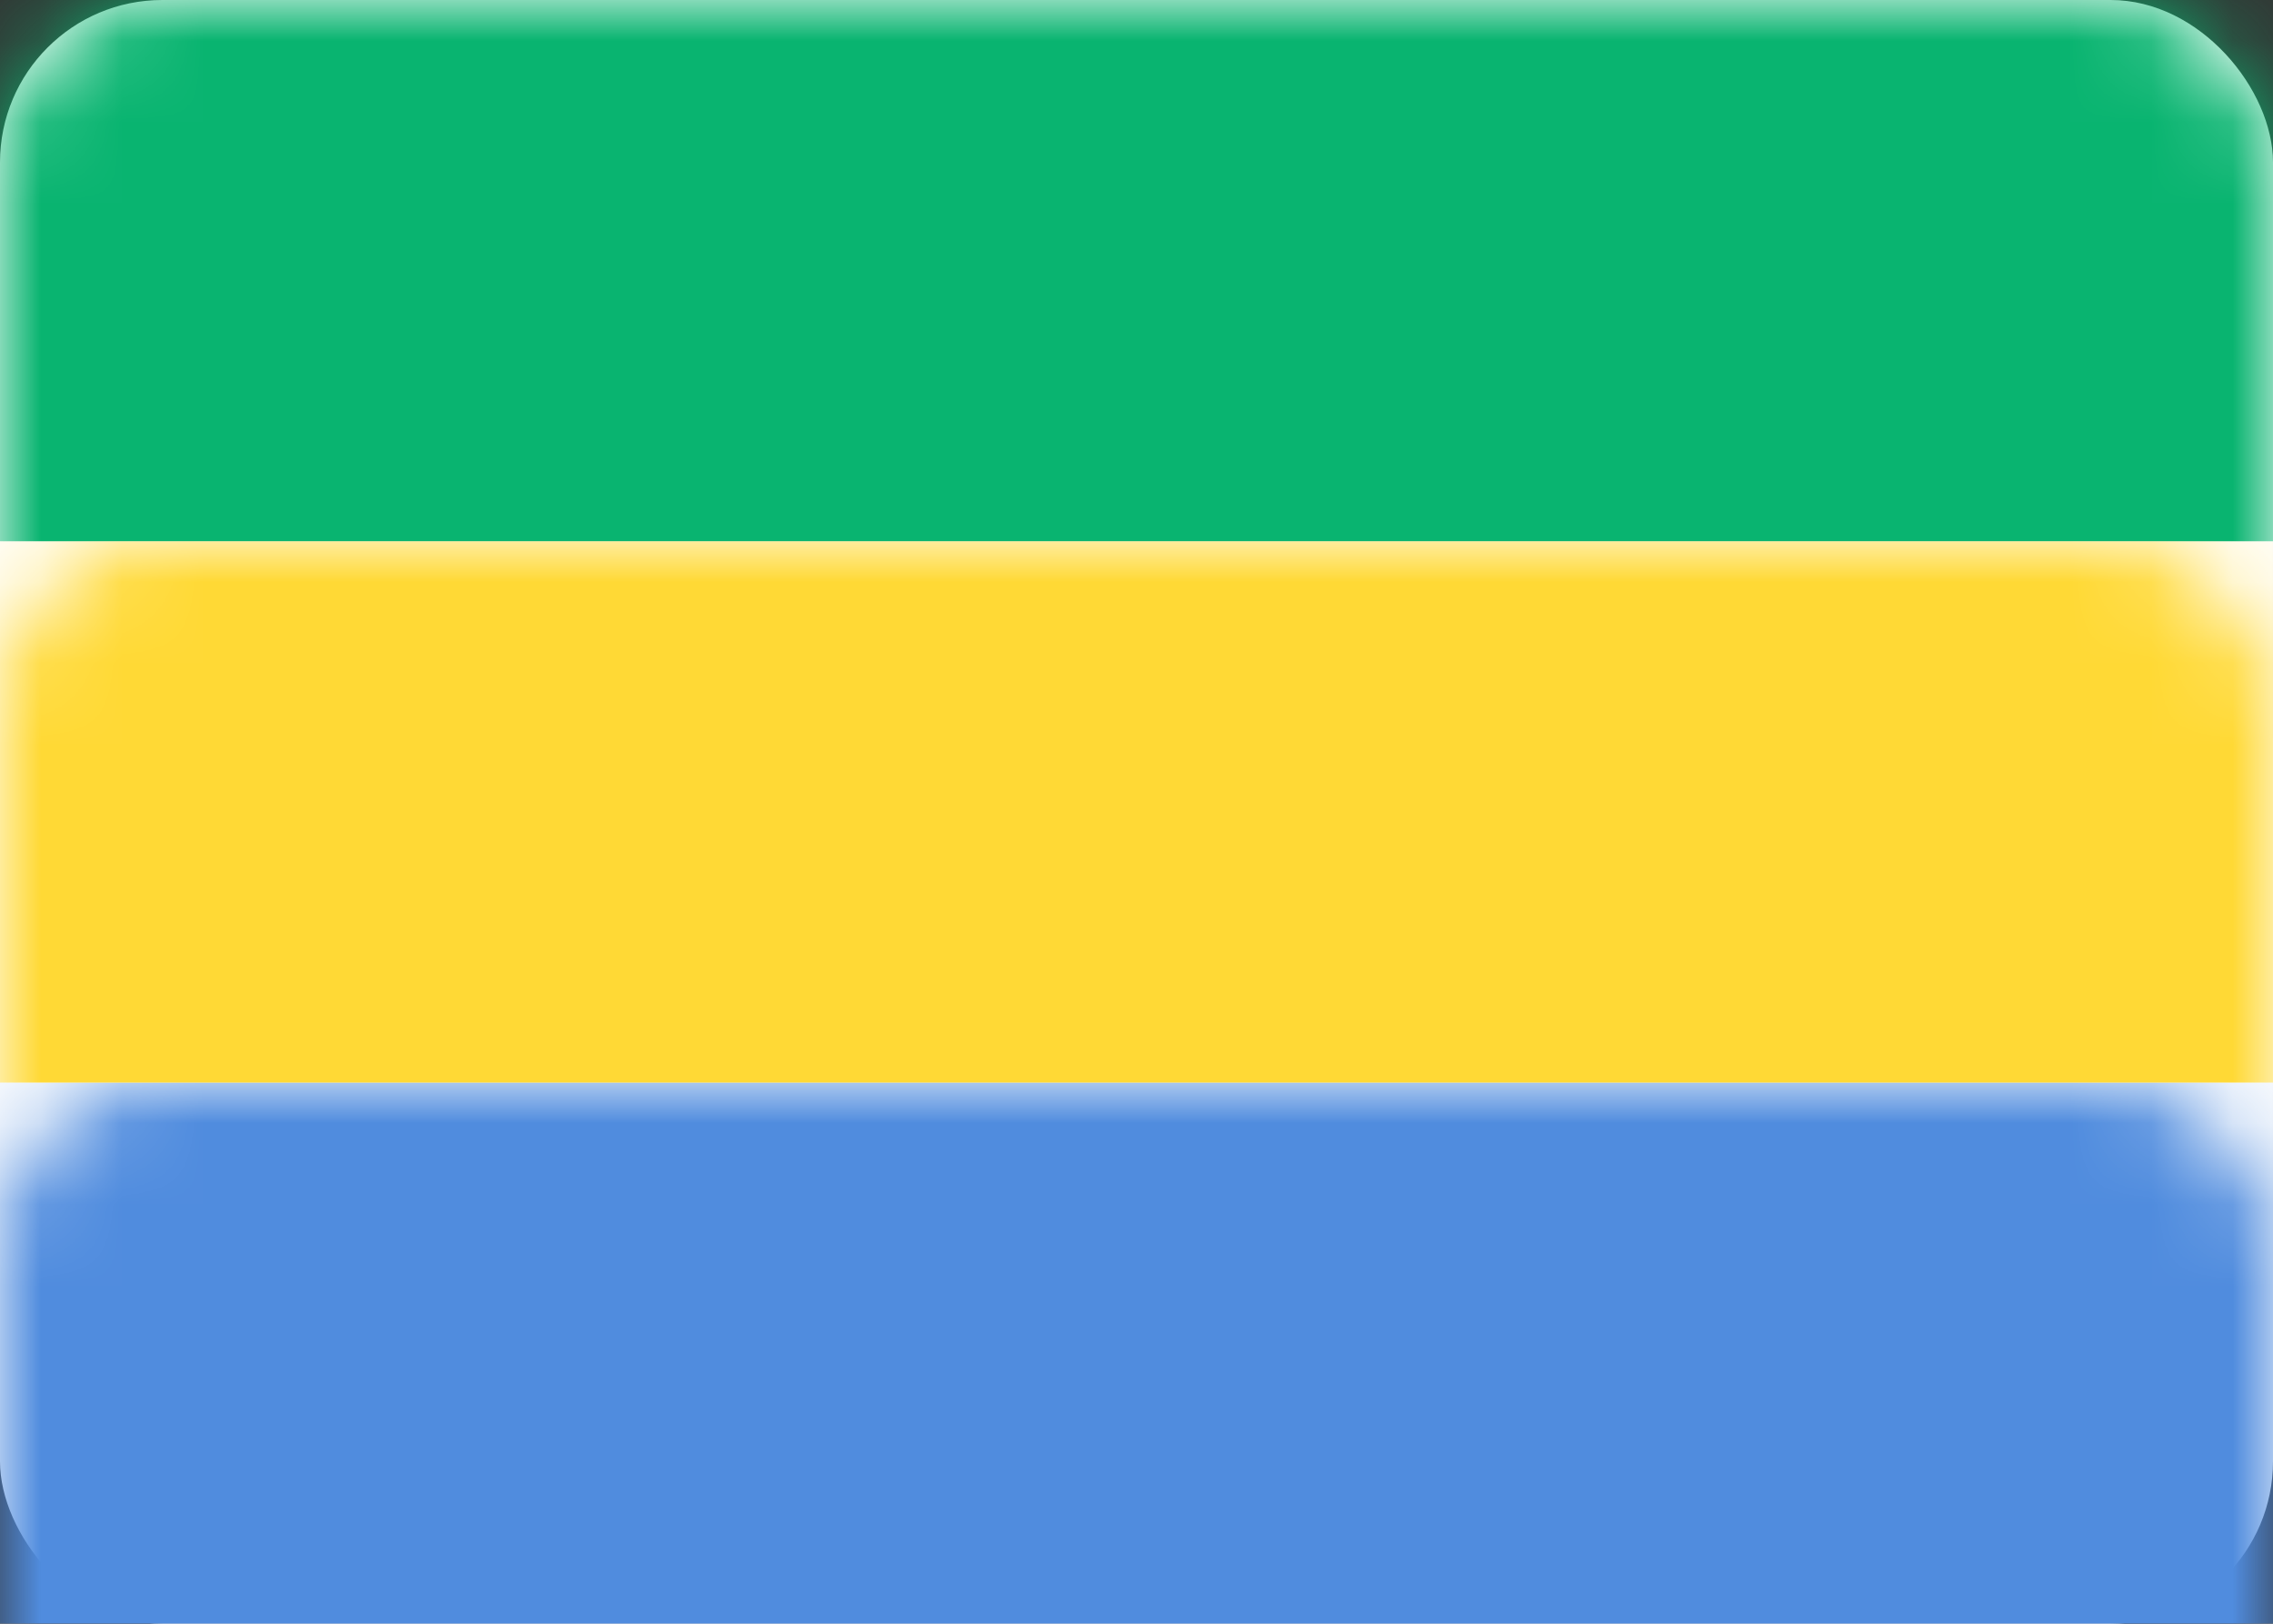
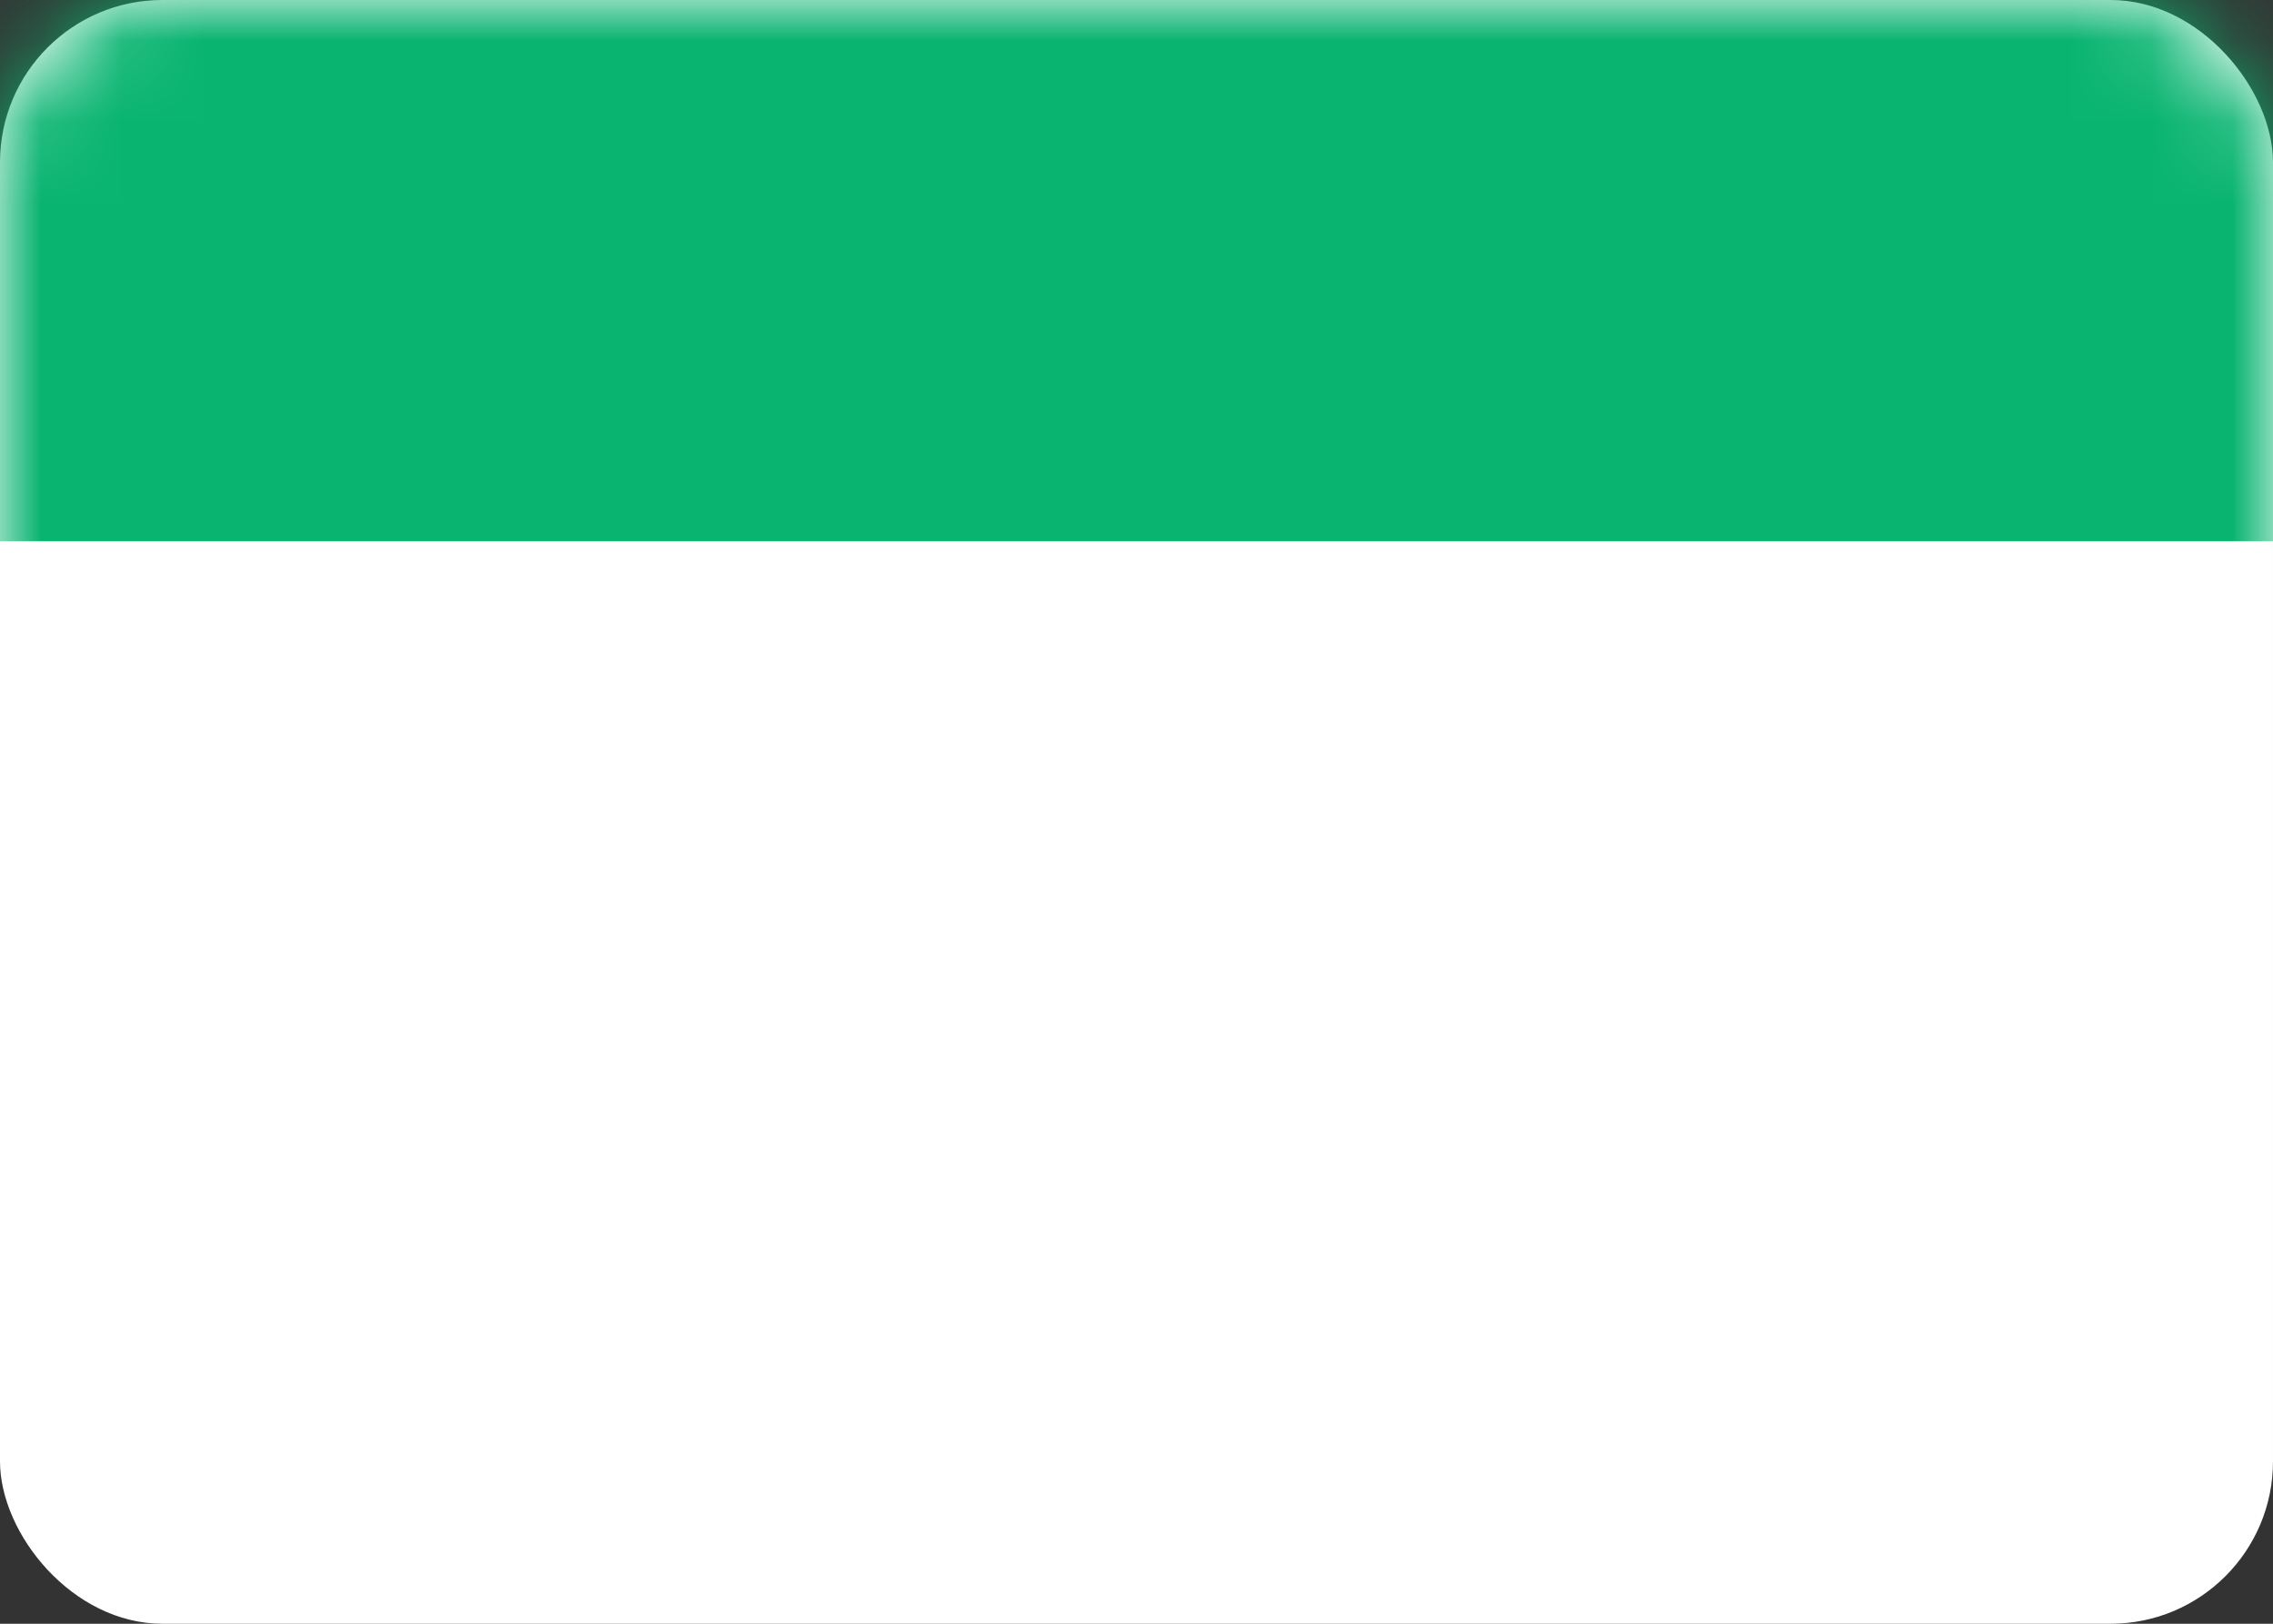
<svg xmlns="http://www.w3.org/2000/svg" xmlns:xlink="http://www.w3.org/1999/xlink" width="28" height="20" viewBox="0 0 28 20">
  <rect x="0" y="0" width="28" height="20" fill="#333333" stroke="none" />
  <defs>
    <rect id="ga-a" width="28" height="20" rx="2" />
  </defs>
  <g fill="none" fill-rule="evenodd">
    <mask id="ga-b" fill="#fff">
      <use xlink:href="#ga-a" />
    </mask>
    <use fill="#FFF" xlink:href="#ga-a" />
    <rect width="28" height="6.667" fill="#09B470" mask="url(#ga-b)" />
-     <rect width="28" height="6.667" y="13.333" fill="#508CDE" mask="url(#ga-b)" />
-     <rect width="28" height="6.667" y="6.667" fill="#FFD935" mask="url(#ga-b)" />
  </g>
</svg>